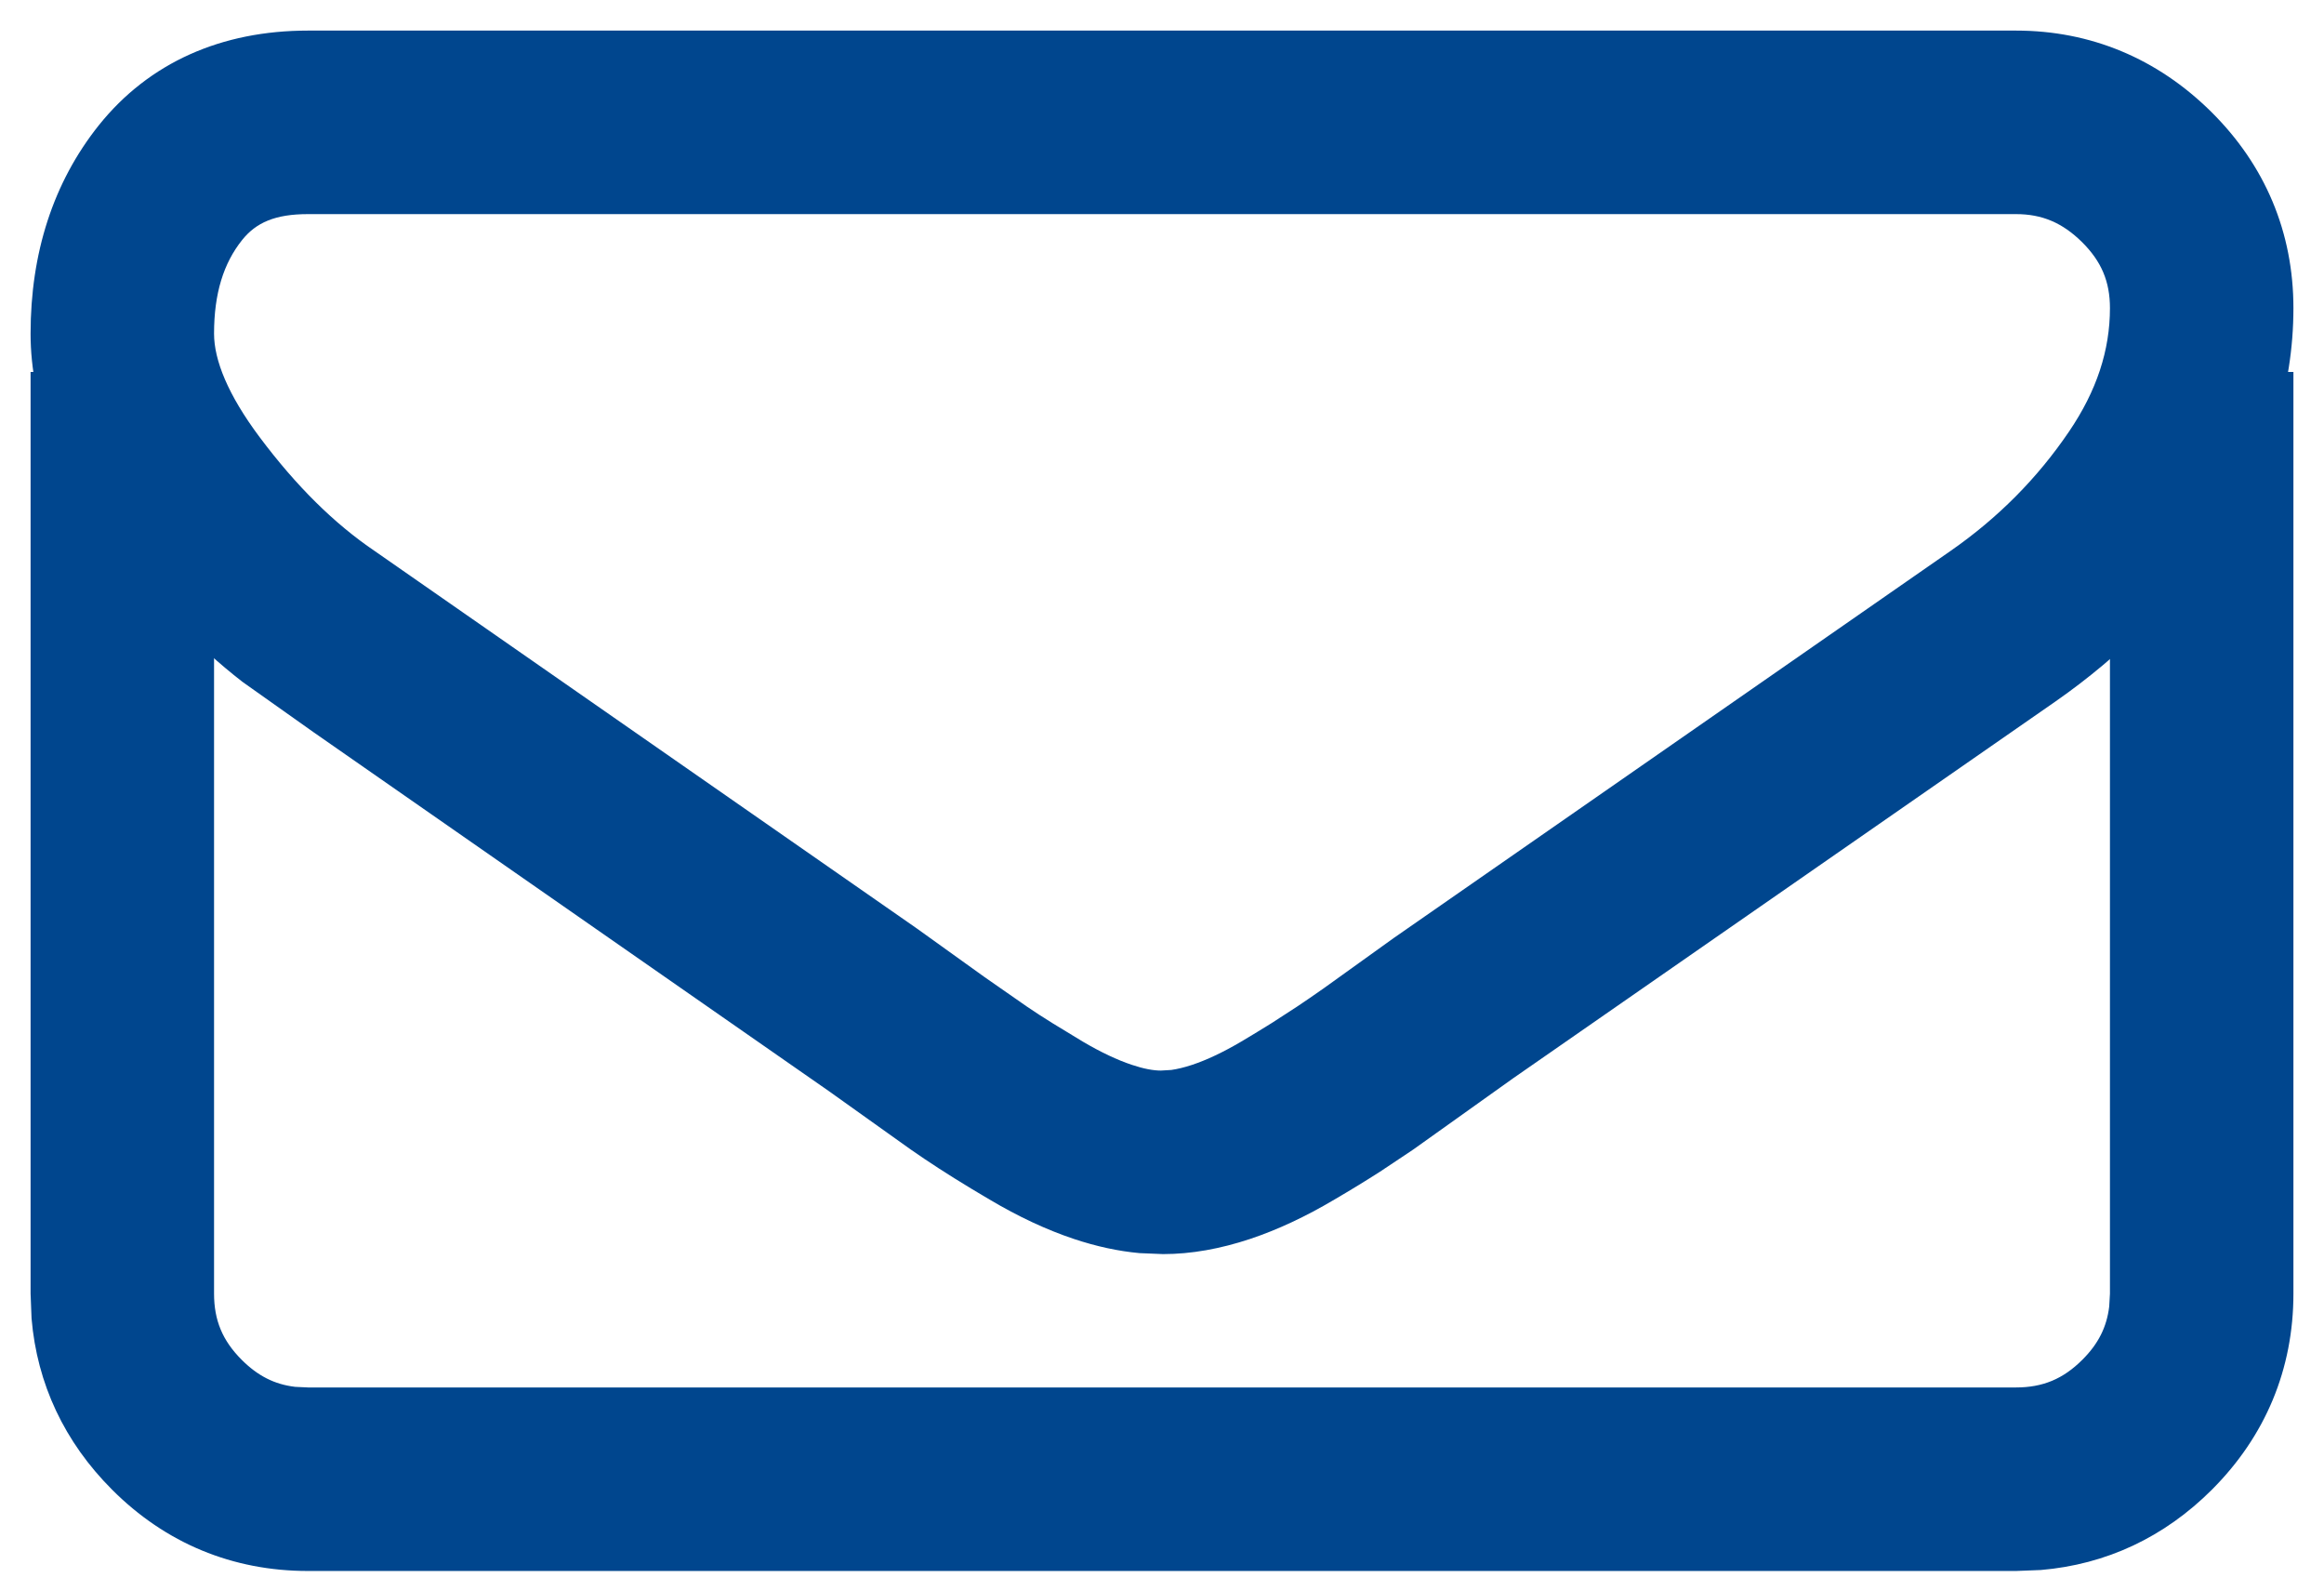
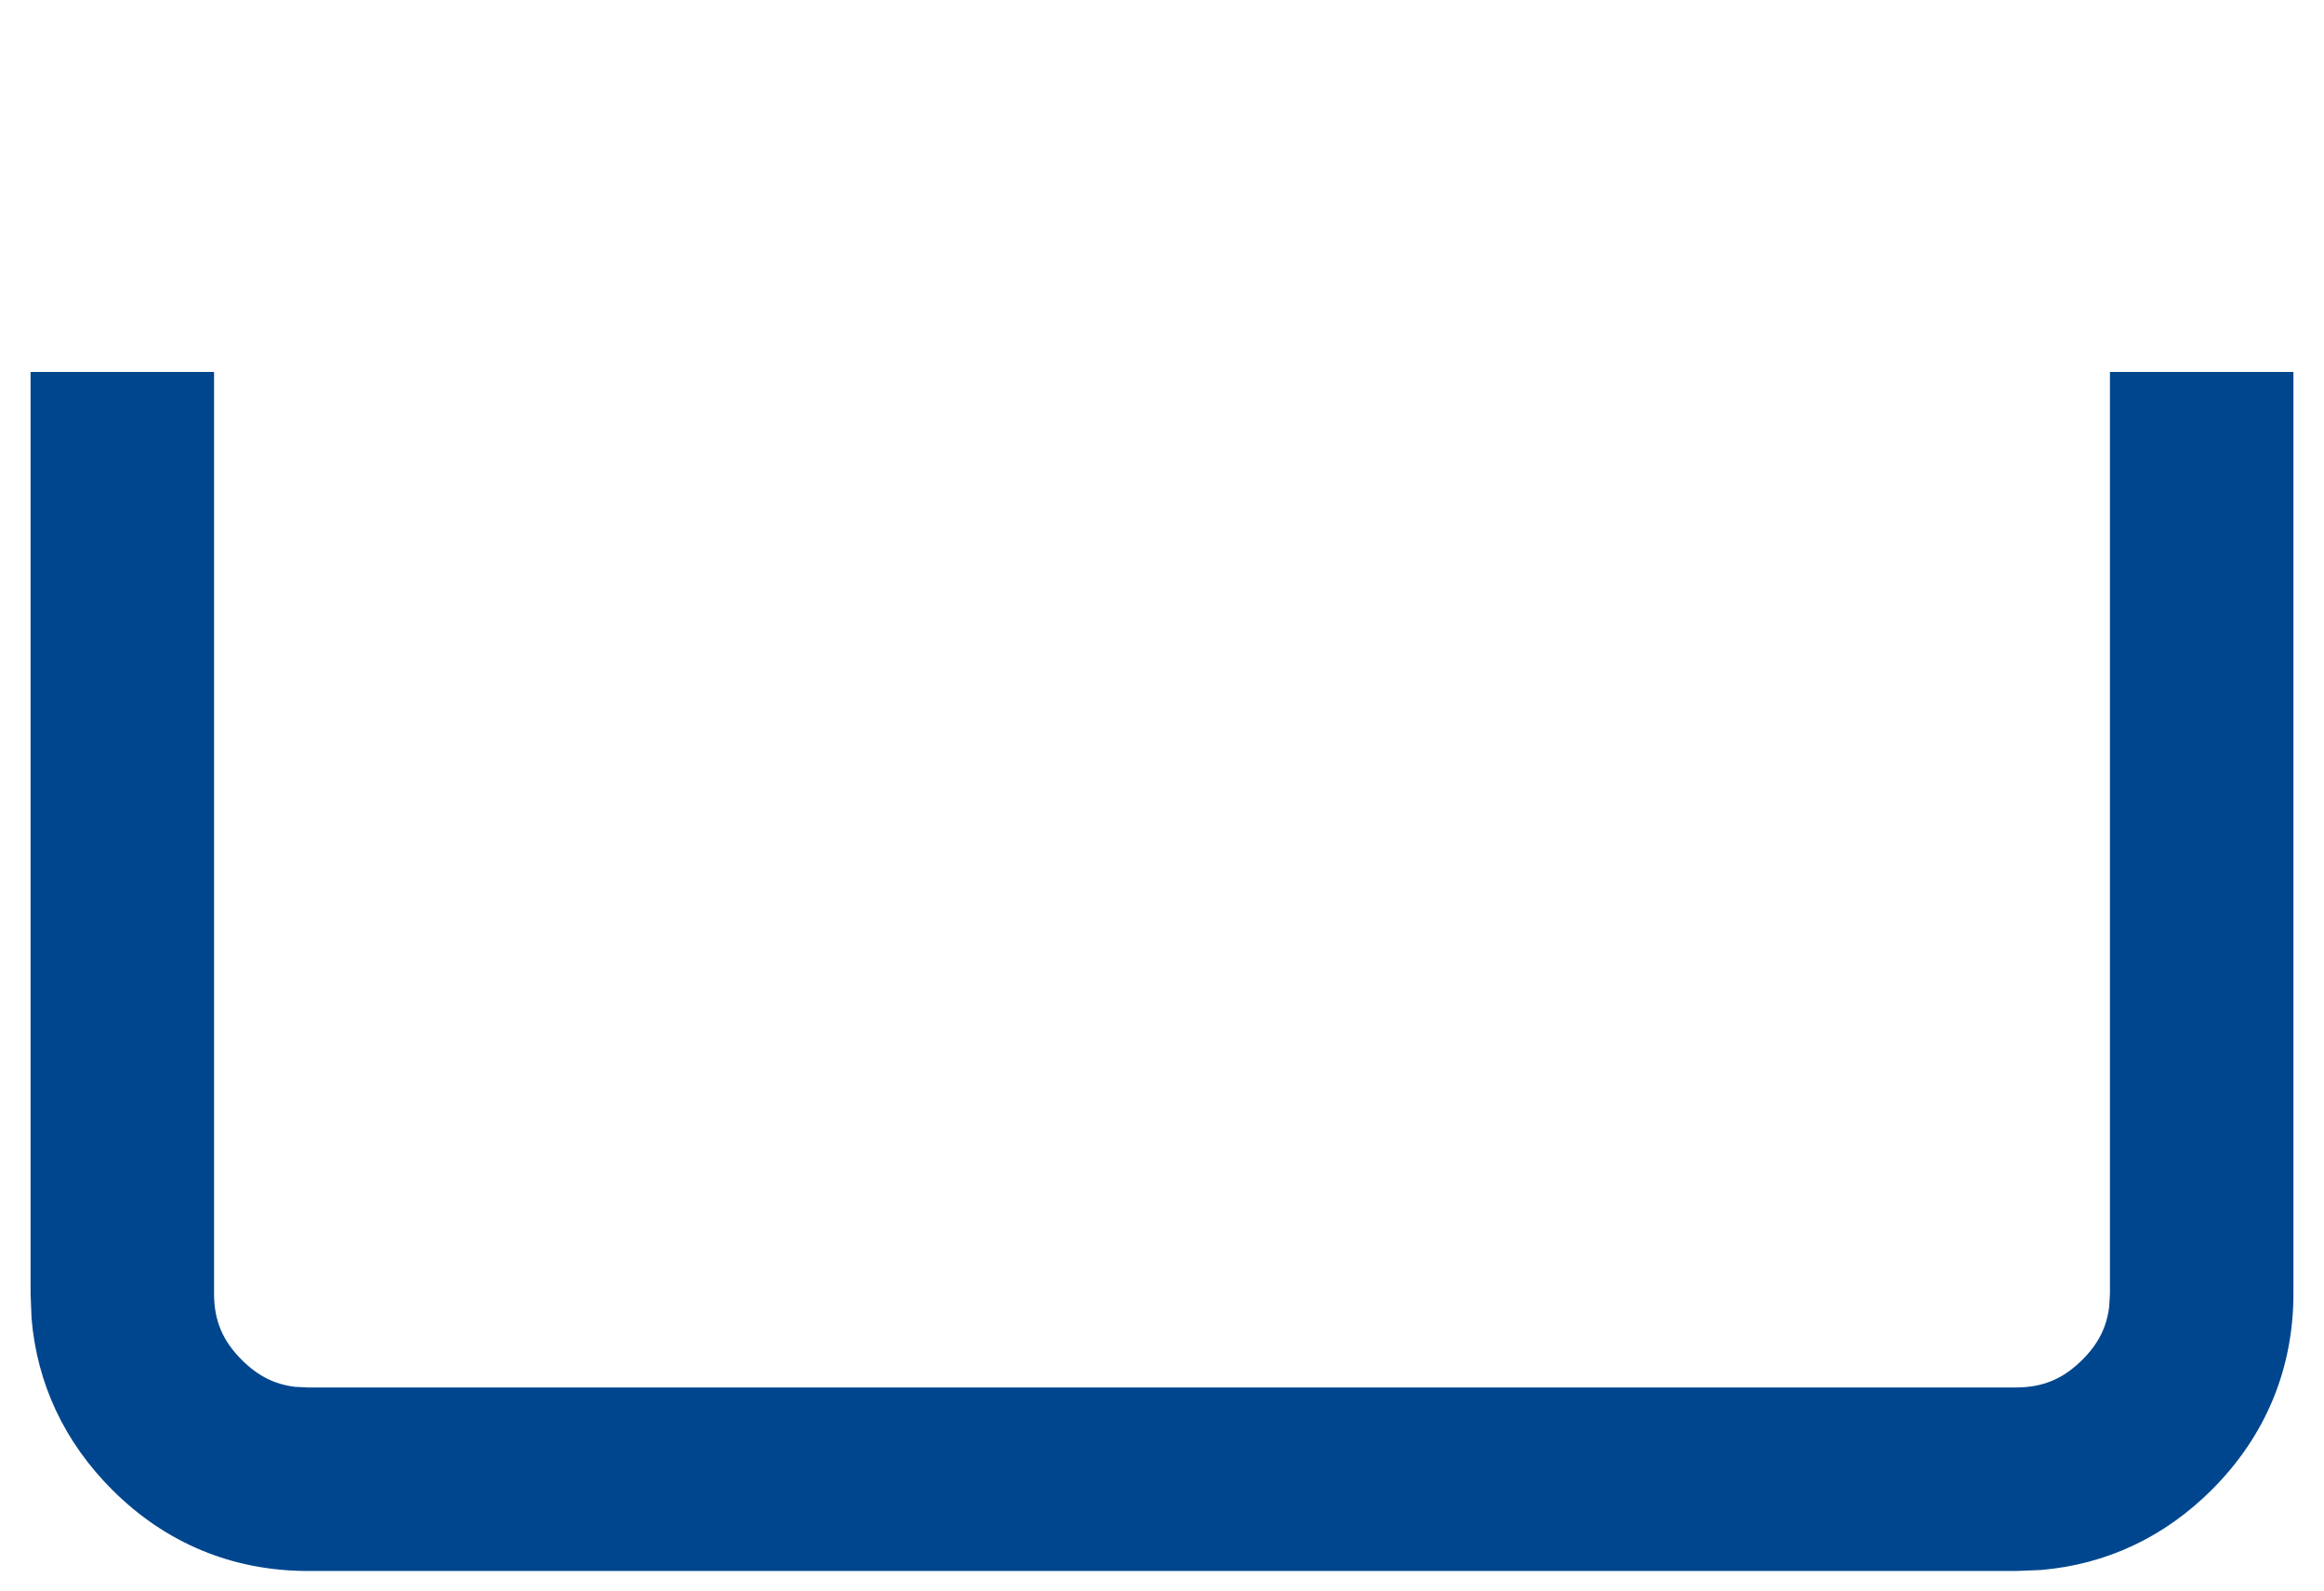
<svg xmlns="http://www.w3.org/2000/svg" width="19px" height="13px" viewBox="0 0 19 13" version="1.1">
  <g id="Page-1" stroke="none" stroke-width="1" fill="none" fill-rule="evenodd">
    <g id="05a-Pro_Garant_Garantieleistungen" transform="translate(-151, -977)" fill="#00468E" fill-rule="nonzero">
      <g id="Group-2" transform="translate(152, 978)">
        <path d="M0.75,2.04 L0.75,9.573 C0.75,9.791 0.819,9.957 0.976,10.114 C1.107,10.245 1.244,10.315 1.413,10.335 L1.518,10.34 L15.482,10.34 C15.7,10.34 15.867,10.271 16.024,10.114 C16.155,9.984 16.224,9.846 16.244,9.678 L16.25,9.573 L16.25,2.04 L17.75,2.04 L17.75,9.573 C17.75,10.189 17.522,10.737 17.084,11.175 C16.695,11.564 16.219,11.787 15.685,11.832 L15.482,11.84 L1.518,11.84 C0.901,11.84 0.353,11.613 -0.084,11.175 C-0.473,10.786 -0.697,10.31 -0.742,9.776 L-0.75,9.573 L-0.75,2.04 L0.75,2.04 Z" id="Path" />
-         <path d="M15.482,-0.75 L1.518,-0.75 C0.812,-0.75 0.219,-0.49 -0.193,0.025 C-0.566,0.493 -0.75,1.07 -0.75,1.727 C-0.75,2.306 -0.516,2.886 -0.079,3.471 C0.251,3.911 0.604,4.279 0.981,4.572 L1.564,4.985 L5.775,7.917 L6.444,8.394 L6.558,8.472 C6.708,8.573 6.884,8.683 7.09,8.804 C7.326,8.944 7.555,9.051 7.779,9.126 C7.962,9.187 8.141,9.226 8.316,9.242 L8.509,9.25 C8.74,9.25 8.977,9.207 9.221,9.126 C9.445,9.051 9.674,8.944 9.91,8.804 C10.047,8.724 10.171,8.648 10.283,8.576 L10.556,8.394 L11.368,7.815 L15.805,4.733 C16.343,4.358 16.794,3.903 17.155,3.372 C17.548,2.796 17.75,2.172 17.75,1.518 C17.75,0.899 17.519,0.35 17.077,-0.087 C16.637,-0.522 16.092,-0.75 15.482,-0.75 Z M1.518,0.75 L15.482,0.75 C15.694,0.75 15.861,0.82 16.022,0.979 C16.18,1.136 16.25,1.301 16.25,1.518 C16.25,1.863 16.142,2.194 15.915,2.528 C15.657,2.908 15.336,3.232 14.948,3.502 L10.394,6.667 L9.823,7.077 C9.741,7.135 9.667,7.185 9.603,7.228 L9.398,7.361 C9.322,7.409 9.238,7.459 9.148,7.513 C8.999,7.601 8.864,7.664 8.747,7.703 C8.681,7.725 8.624,7.738 8.576,7.745 L8.491,7.75 C8.43,7.75 8.351,7.736 8.253,7.703 C8.136,7.664 8.001,7.601 7.852,7.513 L7.602,7.361 C7.527,7.314 7.458,7.27 7.397,7.228 L7.048,6.985 L6.492,6.586 L2.064,3.504 C1.733,3.28 1.422,2.973 1.122,2.572 C0.864,2.227 0.75,1.944 0.75,1.727 C0.75,1.397 0.828,1.151 0.98,0.961 C1.094,0.819 1.25,0.75 1.518,0.75 Z" id="Path" />
      </g>
    </g>
  </g>
</svg>